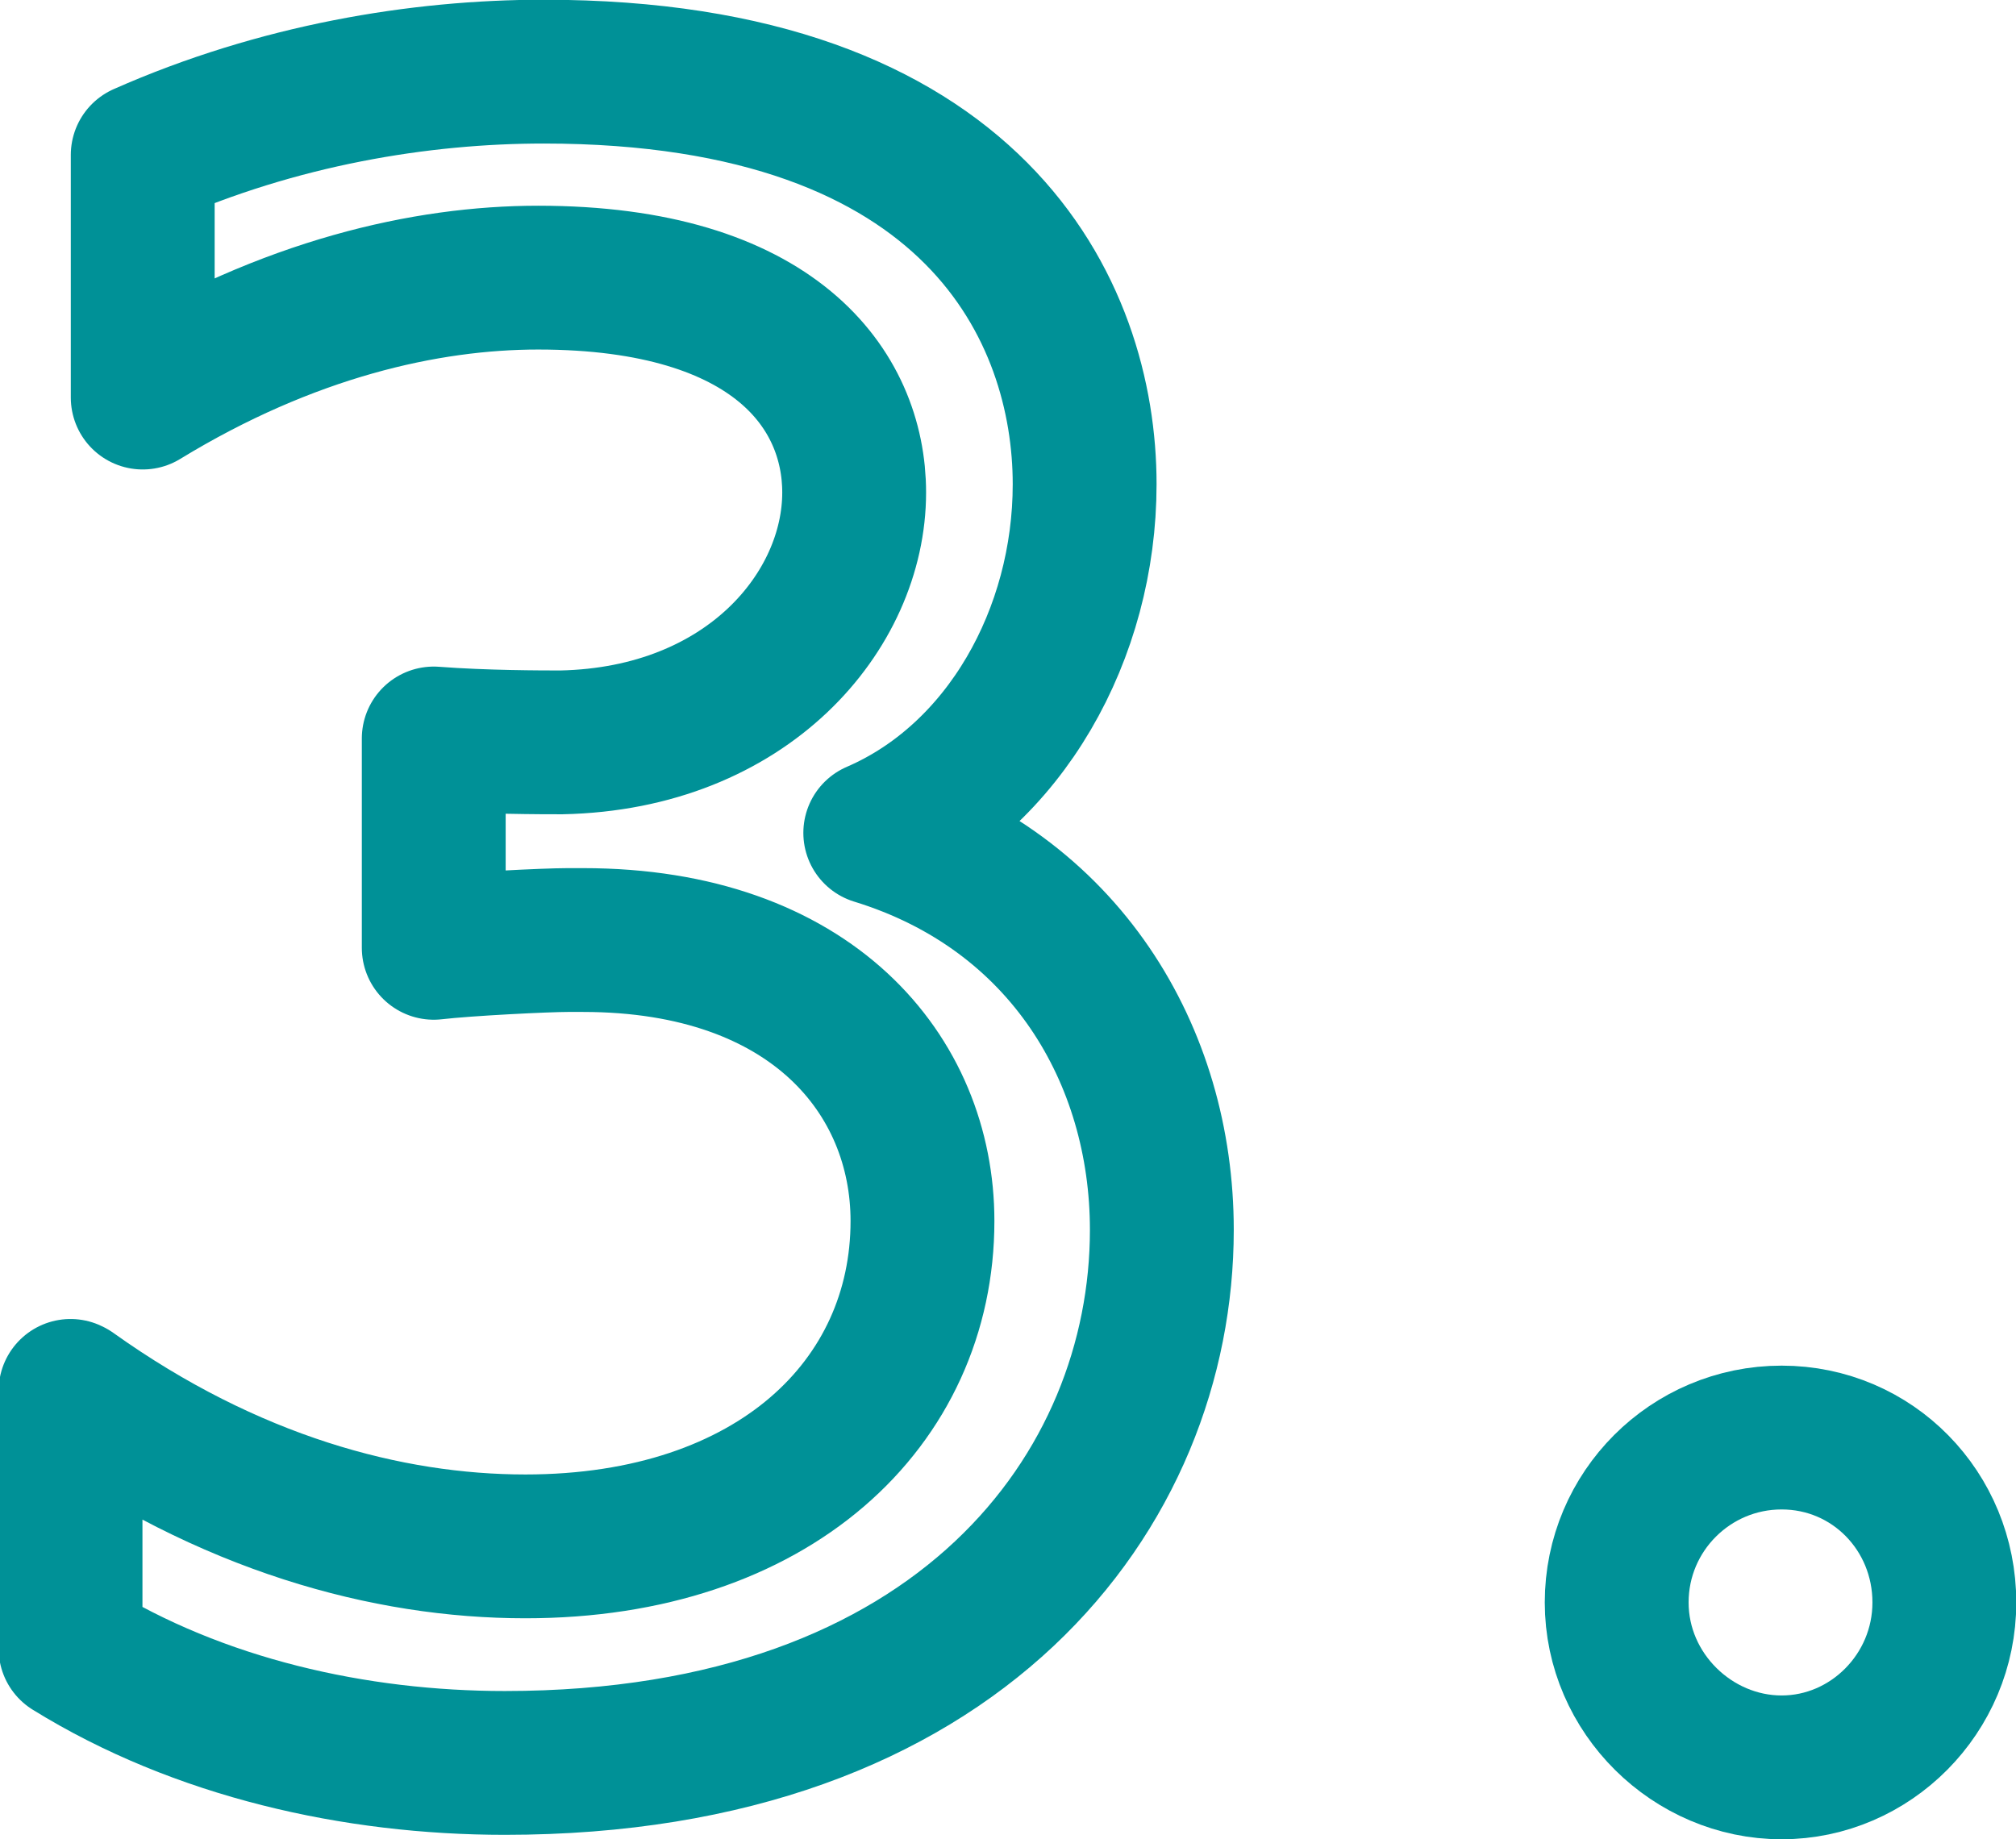
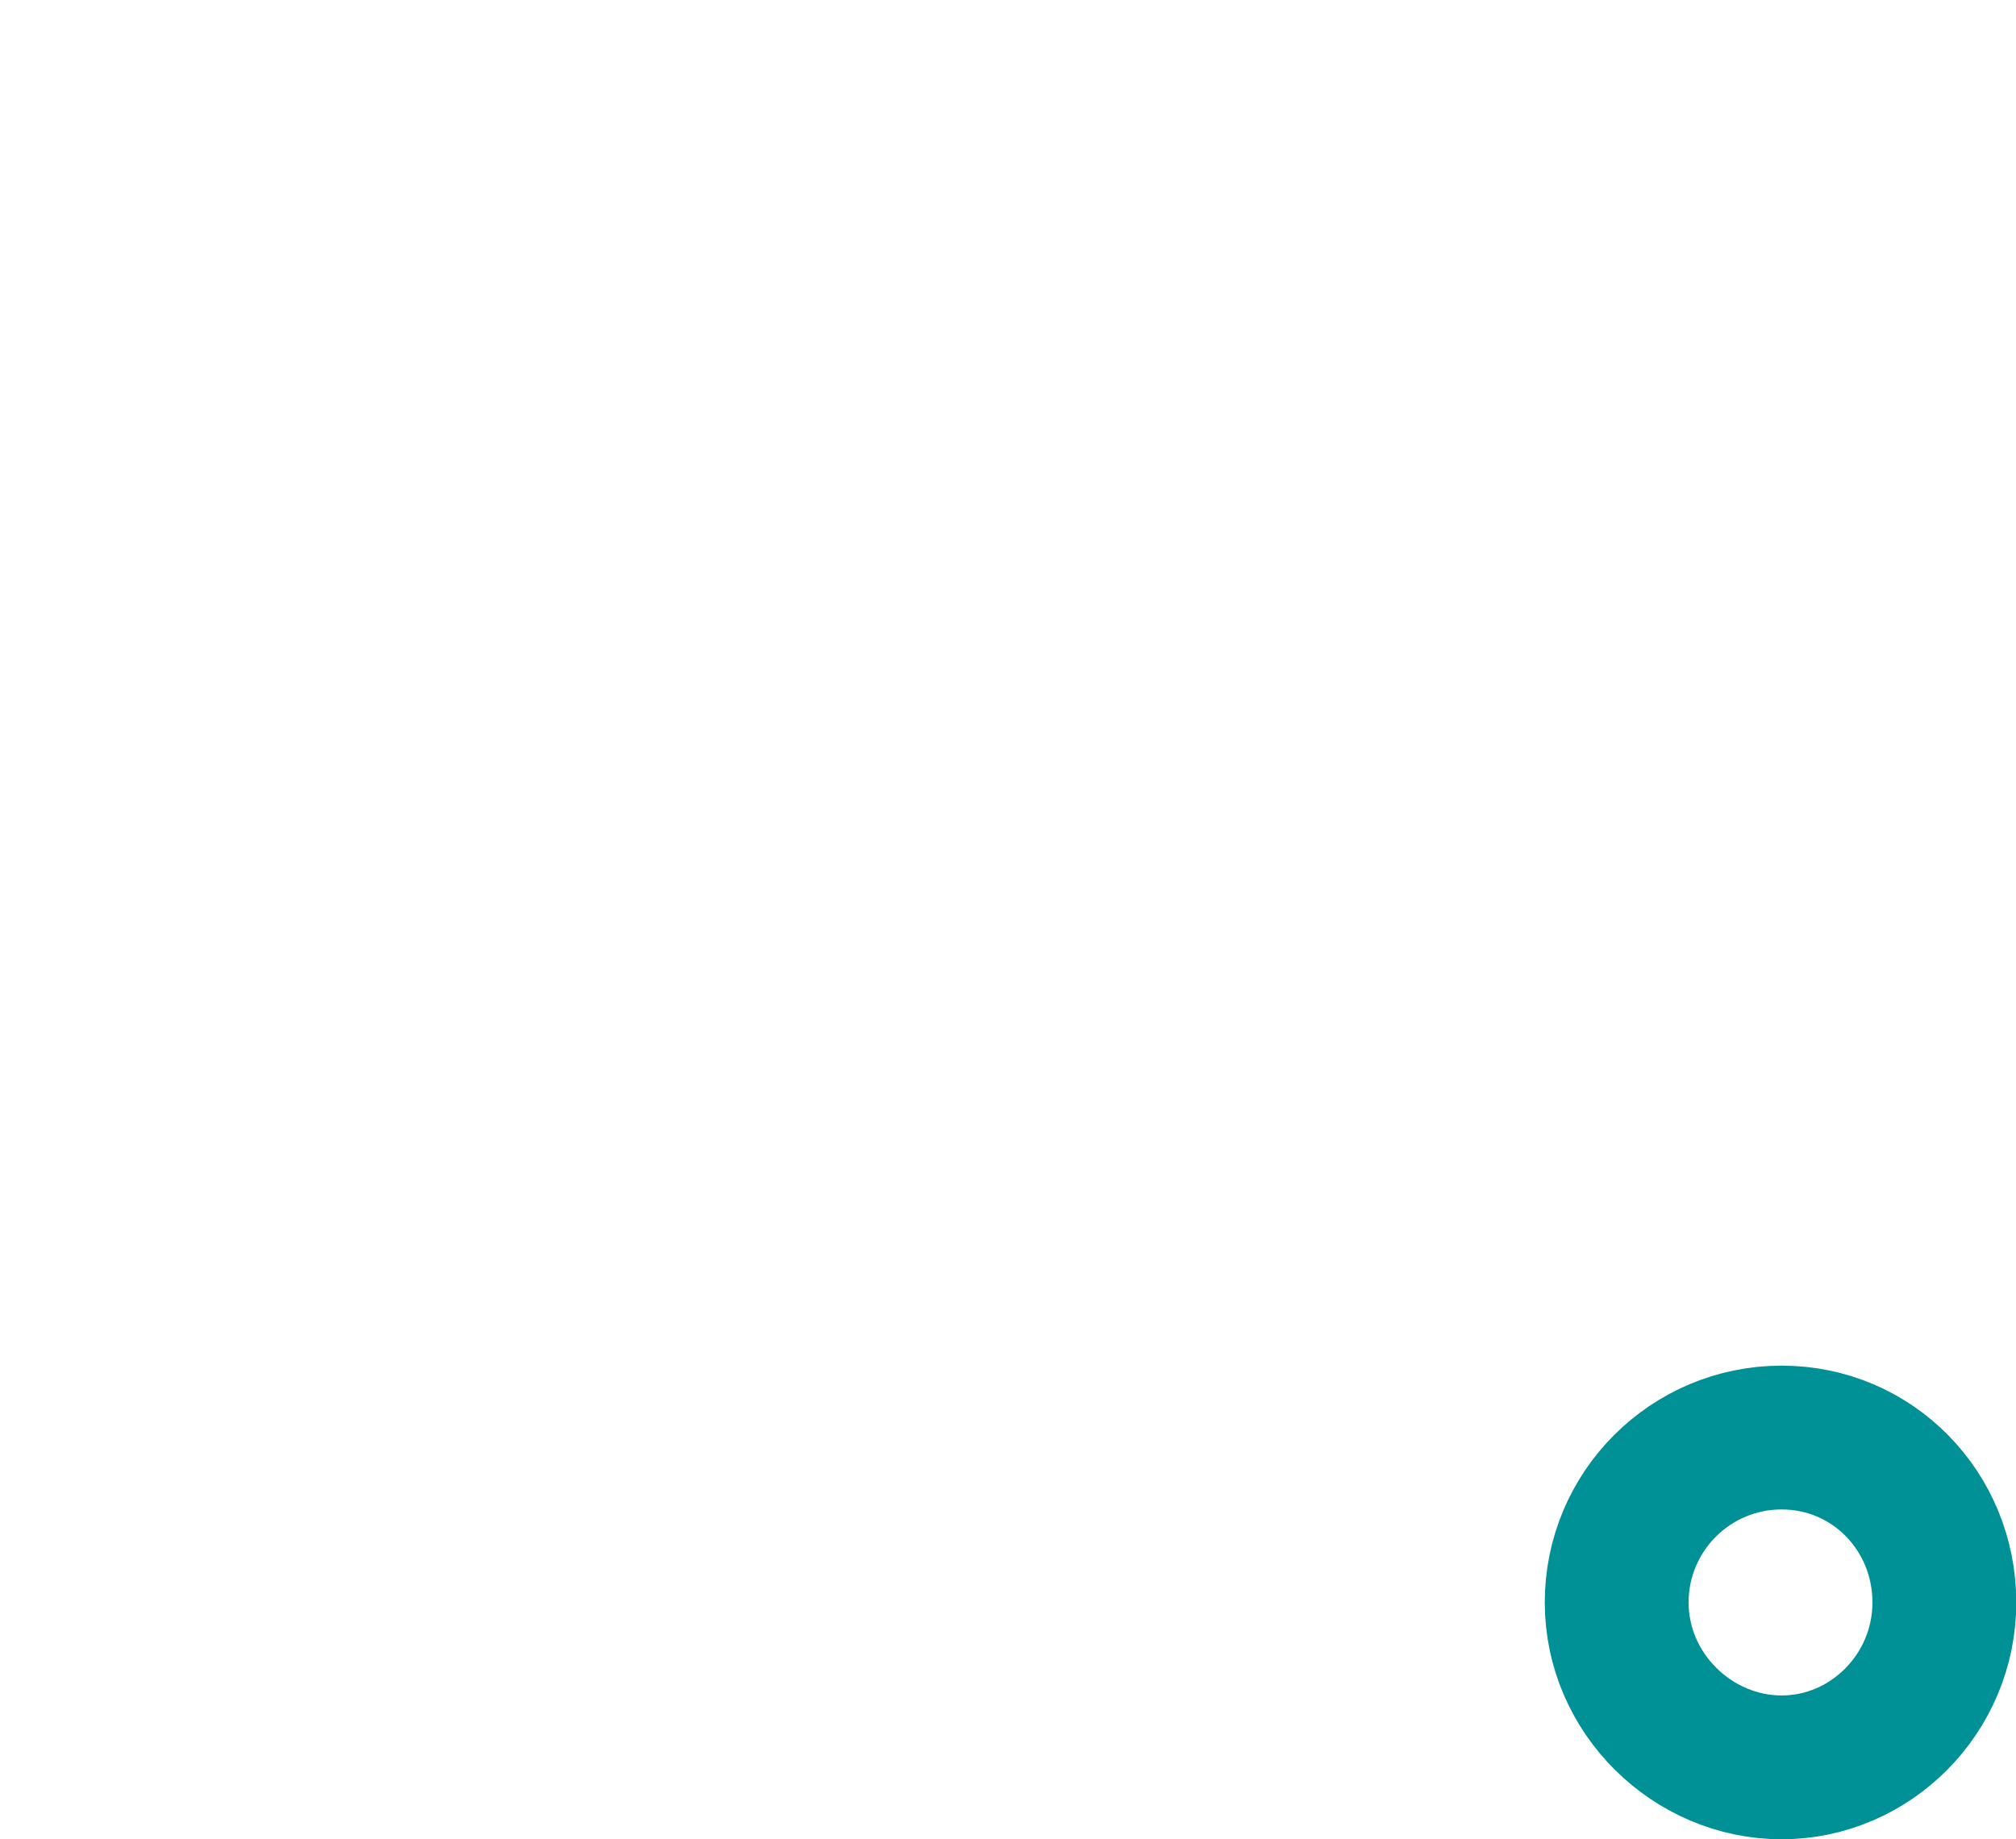
<svg xmlns="http://www.w3.org/2000/svg" id="_イヤー_2" viewBox="0 0 36.3 33.12">
  <defs>
    <style>.cls-1{fill:none;stroke:#009197;stroke-linecap:round;stroke-linejoin:round;stroke-width:2.59px;}</style>
  </defs>
  <g id="text">
    <g>
-       <path class="cls-1" d="M1.29,25.06c2.83,2.02,5.69,2.79,8.17,2.79,4.47,0,7.15-2.58,7.15-5.86,0-2.62-1.99-5.06-6.11-5.06h-.28c-.38,0-1.81,.07-2.41,.14v-3.77c.91,.07,1.95,.07,2.3,.07,3.35-.07,5.27-2.37,5.27-4.5,0-1.85-1.43-3.87-5.69-3.87-2.02,0-4.5,.56-7.12,2.16V2.79c2.44-1.08,4.99-1.5,7.22-1.5,7.78,0,9.74,4.33,9.74,7.43,0,2.69-1.43,5.27-3.77,6.28,3.42,1.05,5.16,4.01,5.16,7.15,0,4.68-3.63,9.6-11.83,9.6-2.69,0-5.51-.63-7.82-2.06v-4.64Z" />
      <path class="cls-1" d="M29.11,28.86c0-1.64,1.33-2.97,2.97-2.97s2.93,1.33,2.93,2.97-1.33,2.97-2.93,2.97-2.97-1.33-2.97-2.97Z" />
    </g>
  </g>
</svg>